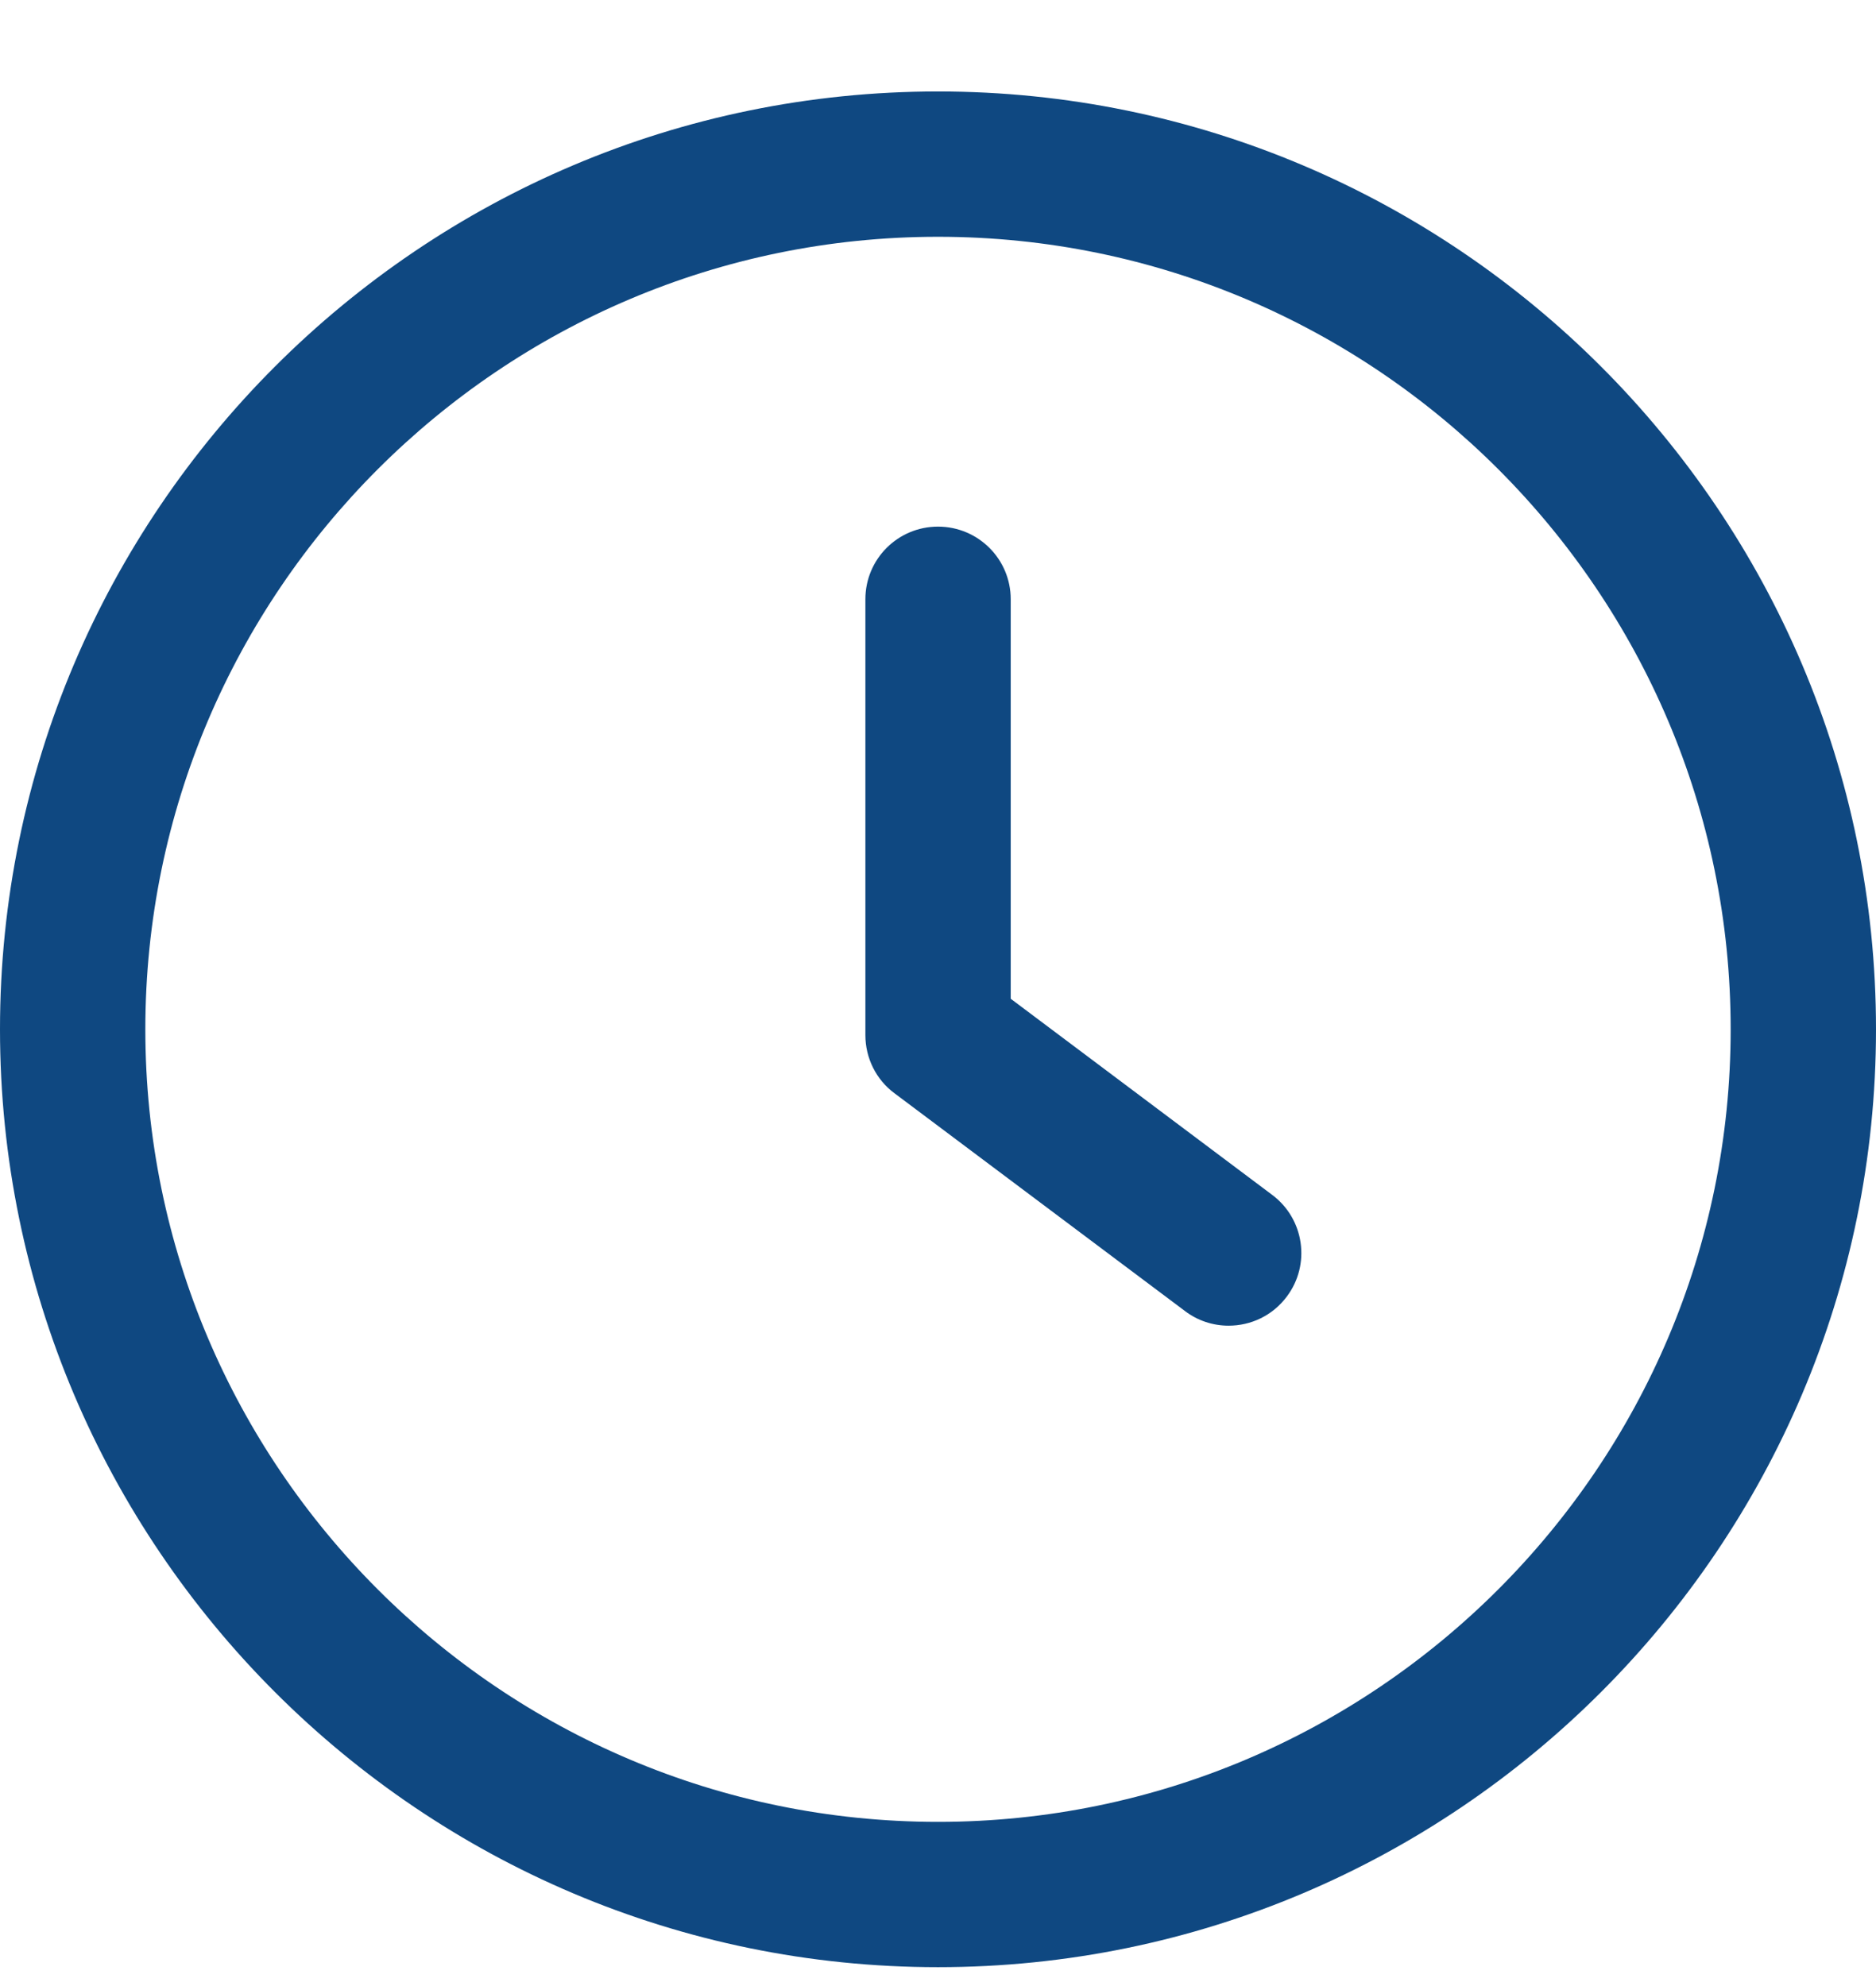
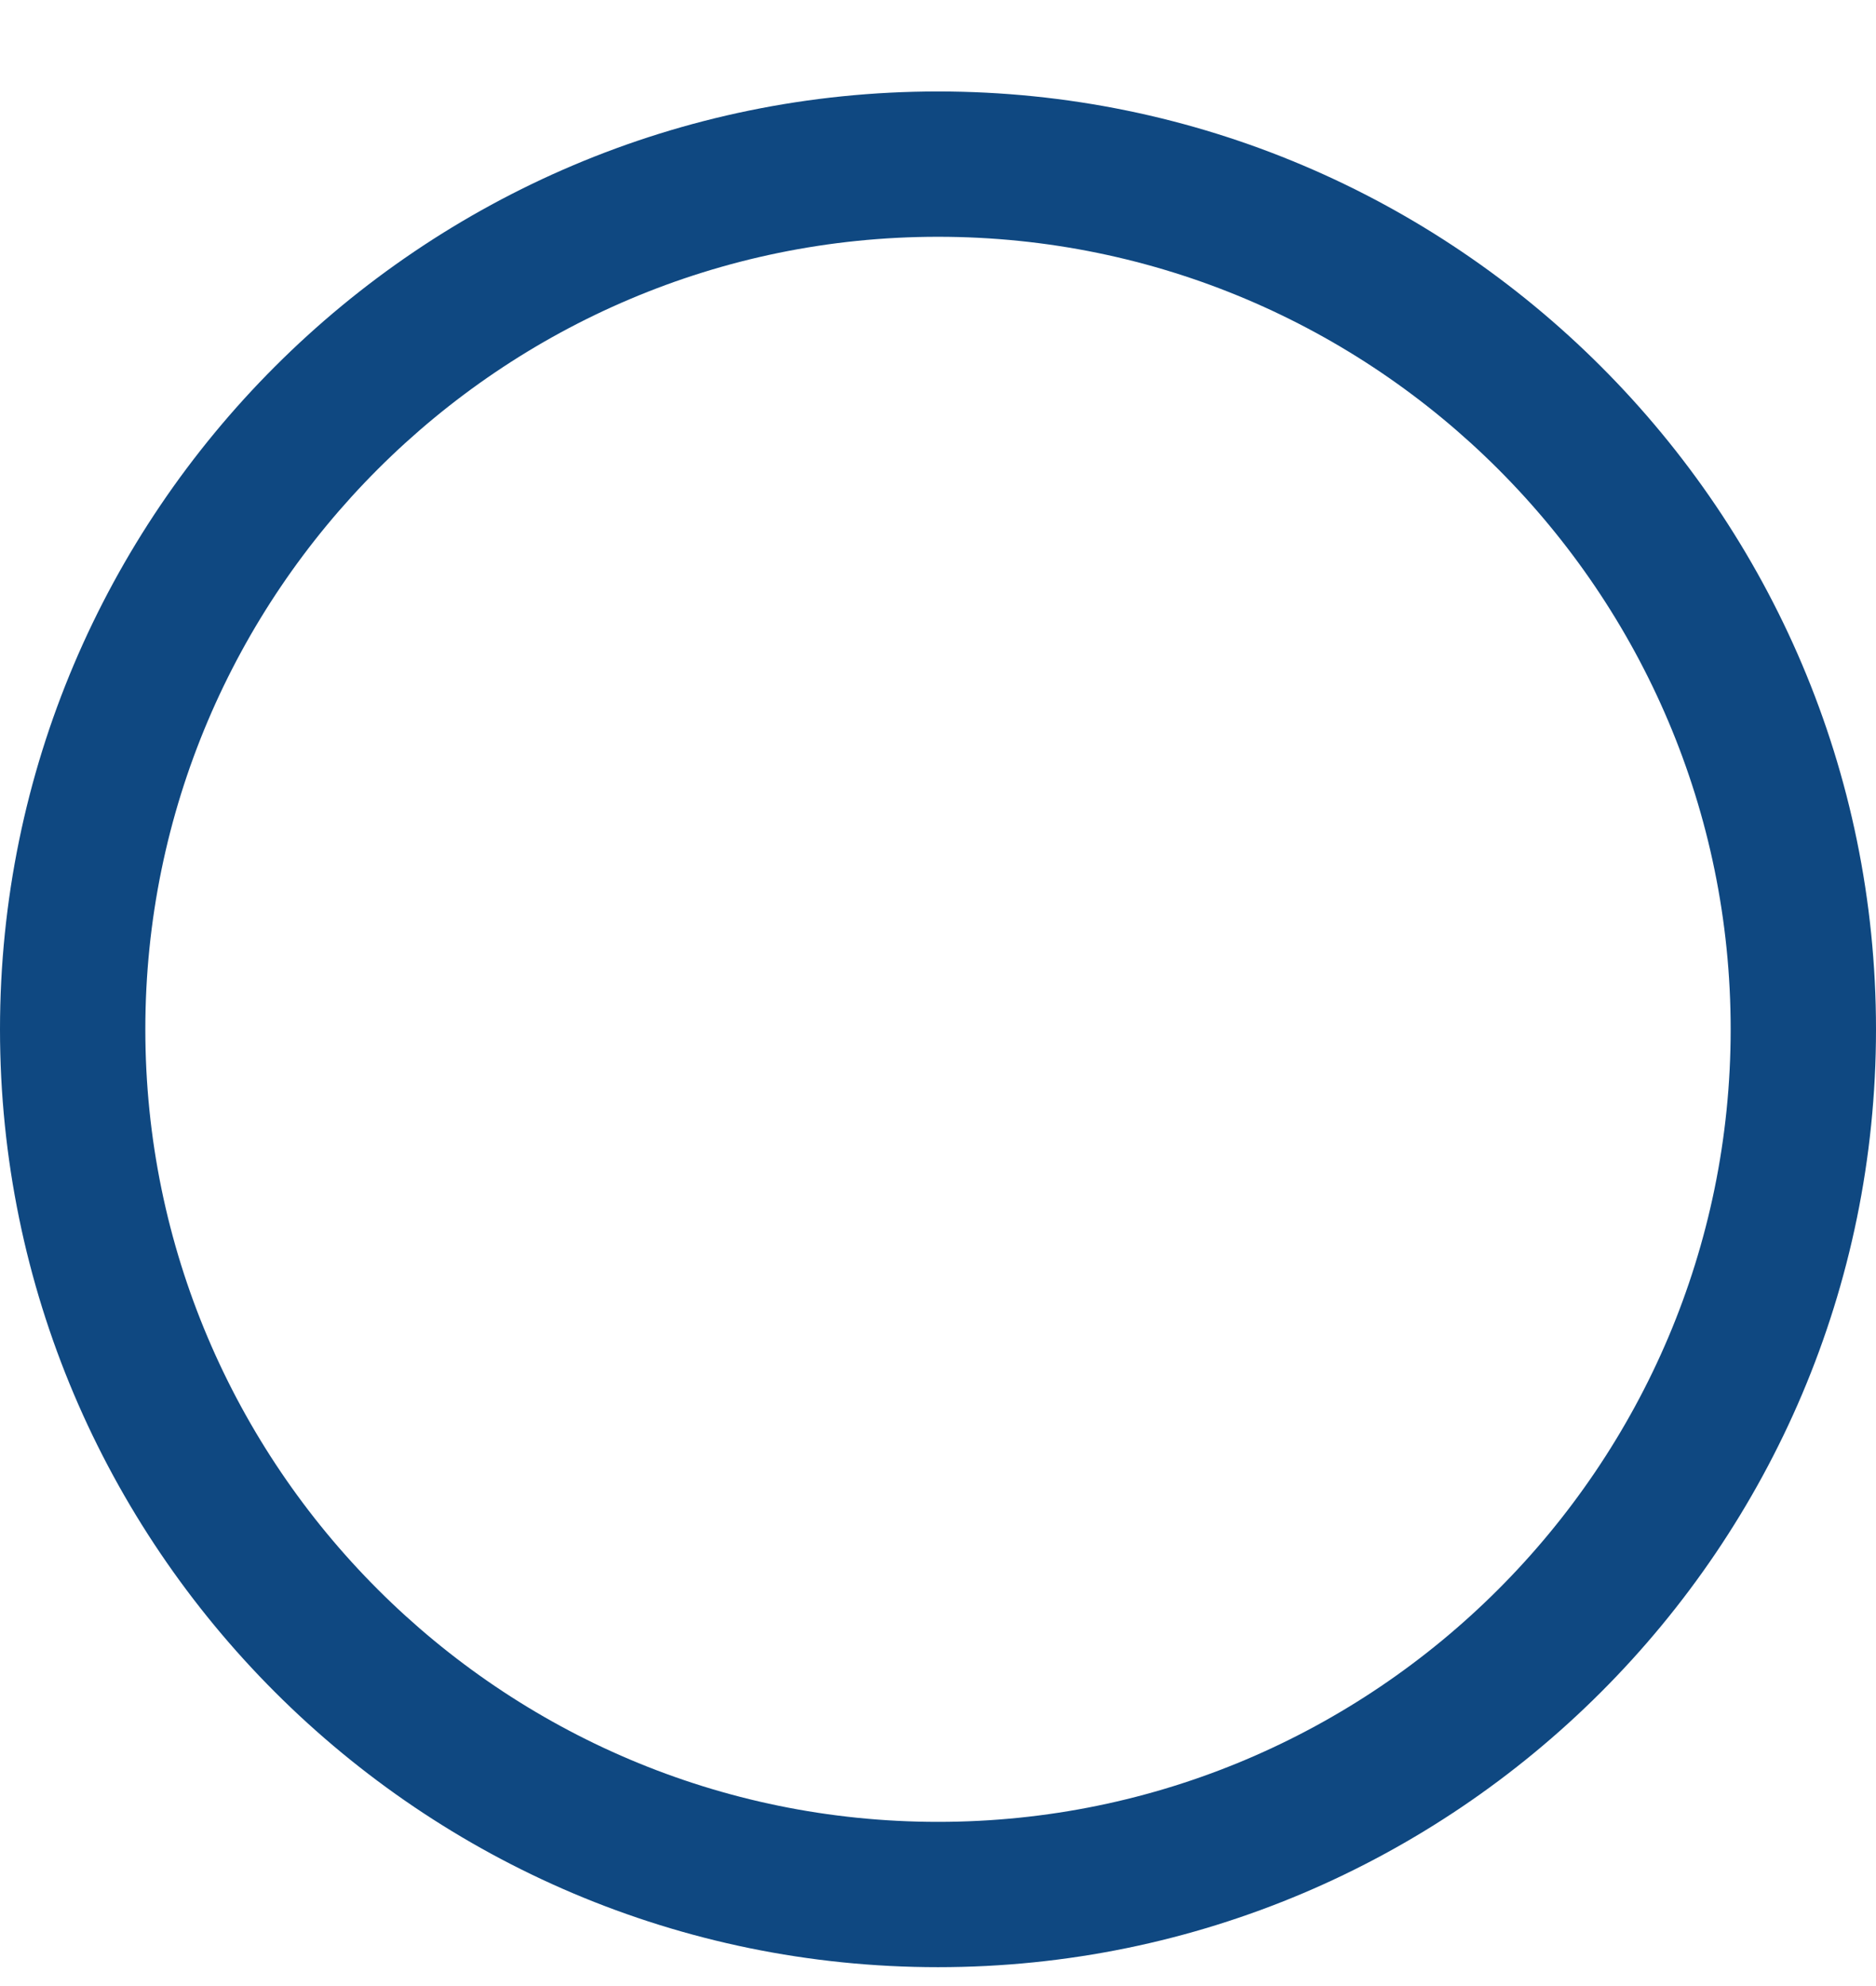
<svg xmlns="http://www.w3.org/2000/svg" width="17" height="18" viewBox="0 0 17 18" fill="none">
  <g clip-path="url(#clip0_282_1512)">
-     <path d="M11.529 10.83L9.159 9.052V5.431C9.159 5.067 8.864 4.773 8.5 4.773C8.136 4.773 7.842 5.067 7.842 5.431V9.382C7.842 9.589 7.939 9.785 8.105 9.908L10.739 11.883C10.852 11.969 10.991 12.015 11.133 12.015C11.334 12.015 11.531 11.925 11.661 11.751C11.879 11.461 11.82 11.048 11.529 10.83Z" fill="#0F4881" />
    <path d="M8.5 0.829C3.813 0.829 0 4.642 0 9.329C0 14.016 3.813 17.829 8.5 17.829C13.187 17.829 17 14.016 17 9.329C17 4.642 13.187 0.829 8.5 0.829ZM8.5 16.512C4.54 16.512 1.317 13.289 1.317 9.329C1.317 5.369 4.54 2.146 8.5 2.146C12.461 2.146 15.683 5.369 15.683 9.329C15.683 13.289 12.46 16.512 8.5 16.512Z" fill="#0F4881" />
  </g>
  <defs>
    <clipPath id="clip0_282_1512">
      <rect width="17" height="17" fill="white" transform="translate(0 0.829)" />
    </clipPath>
  </defs>
</svg>